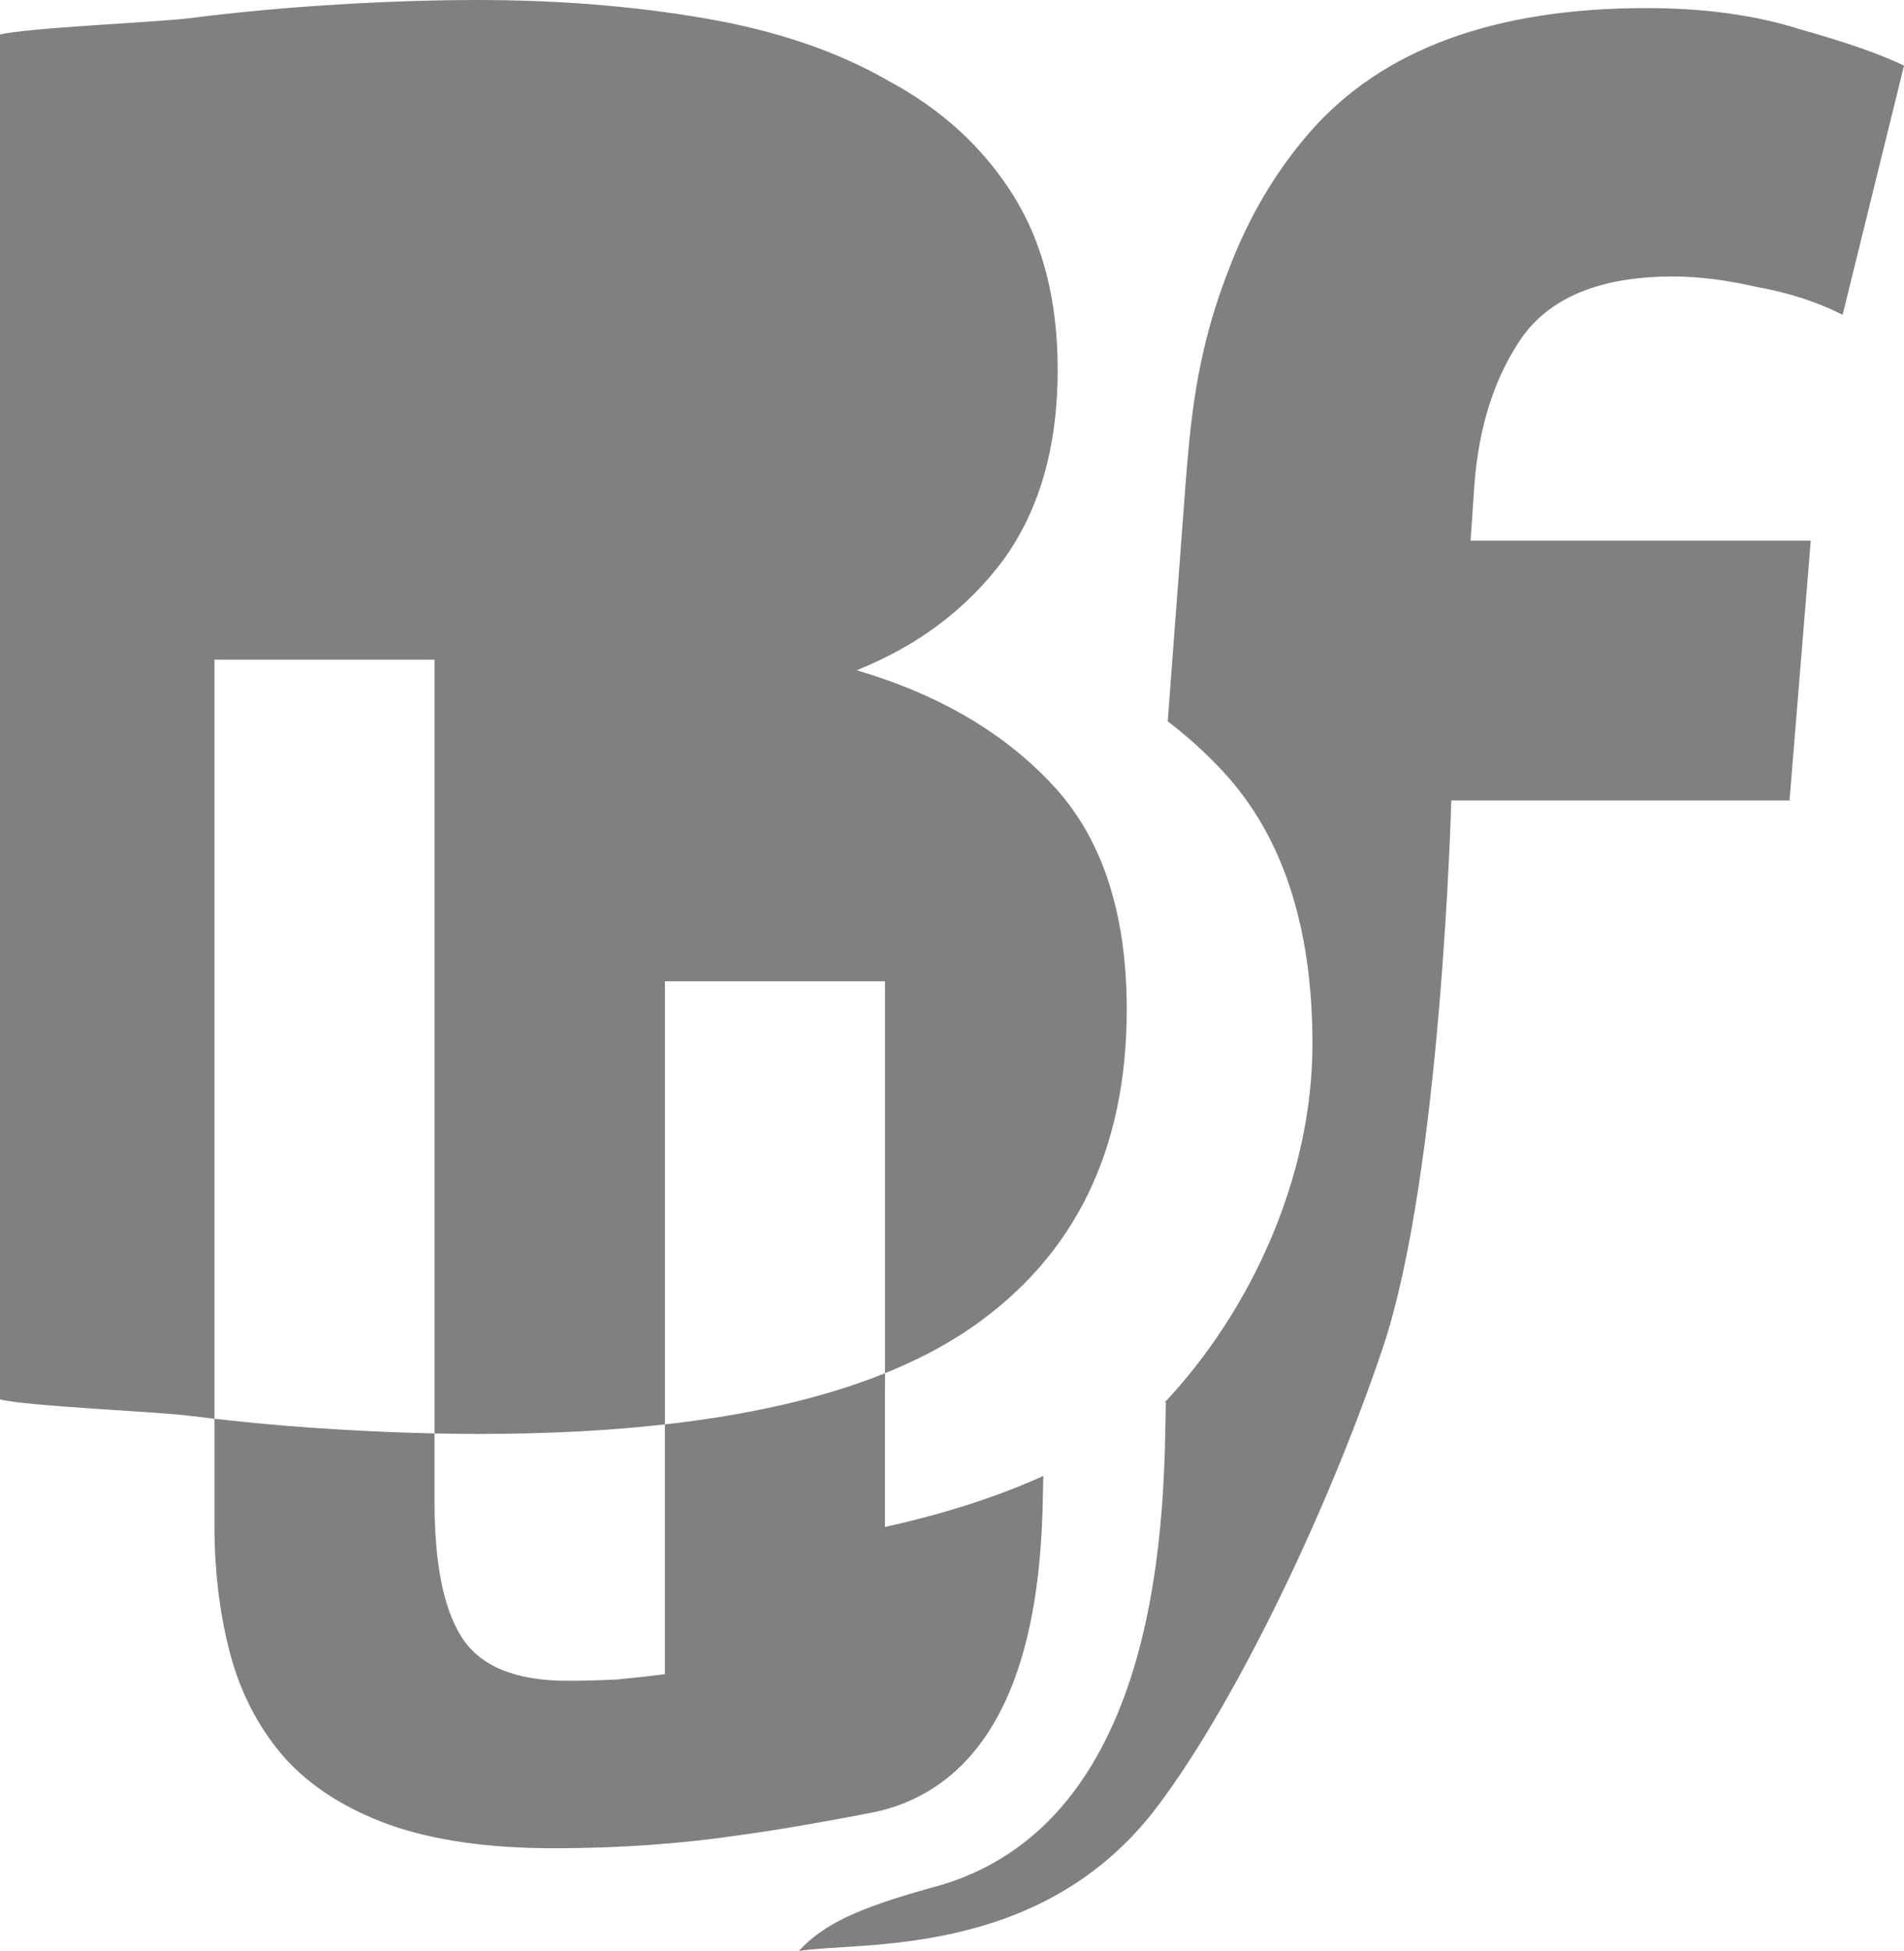
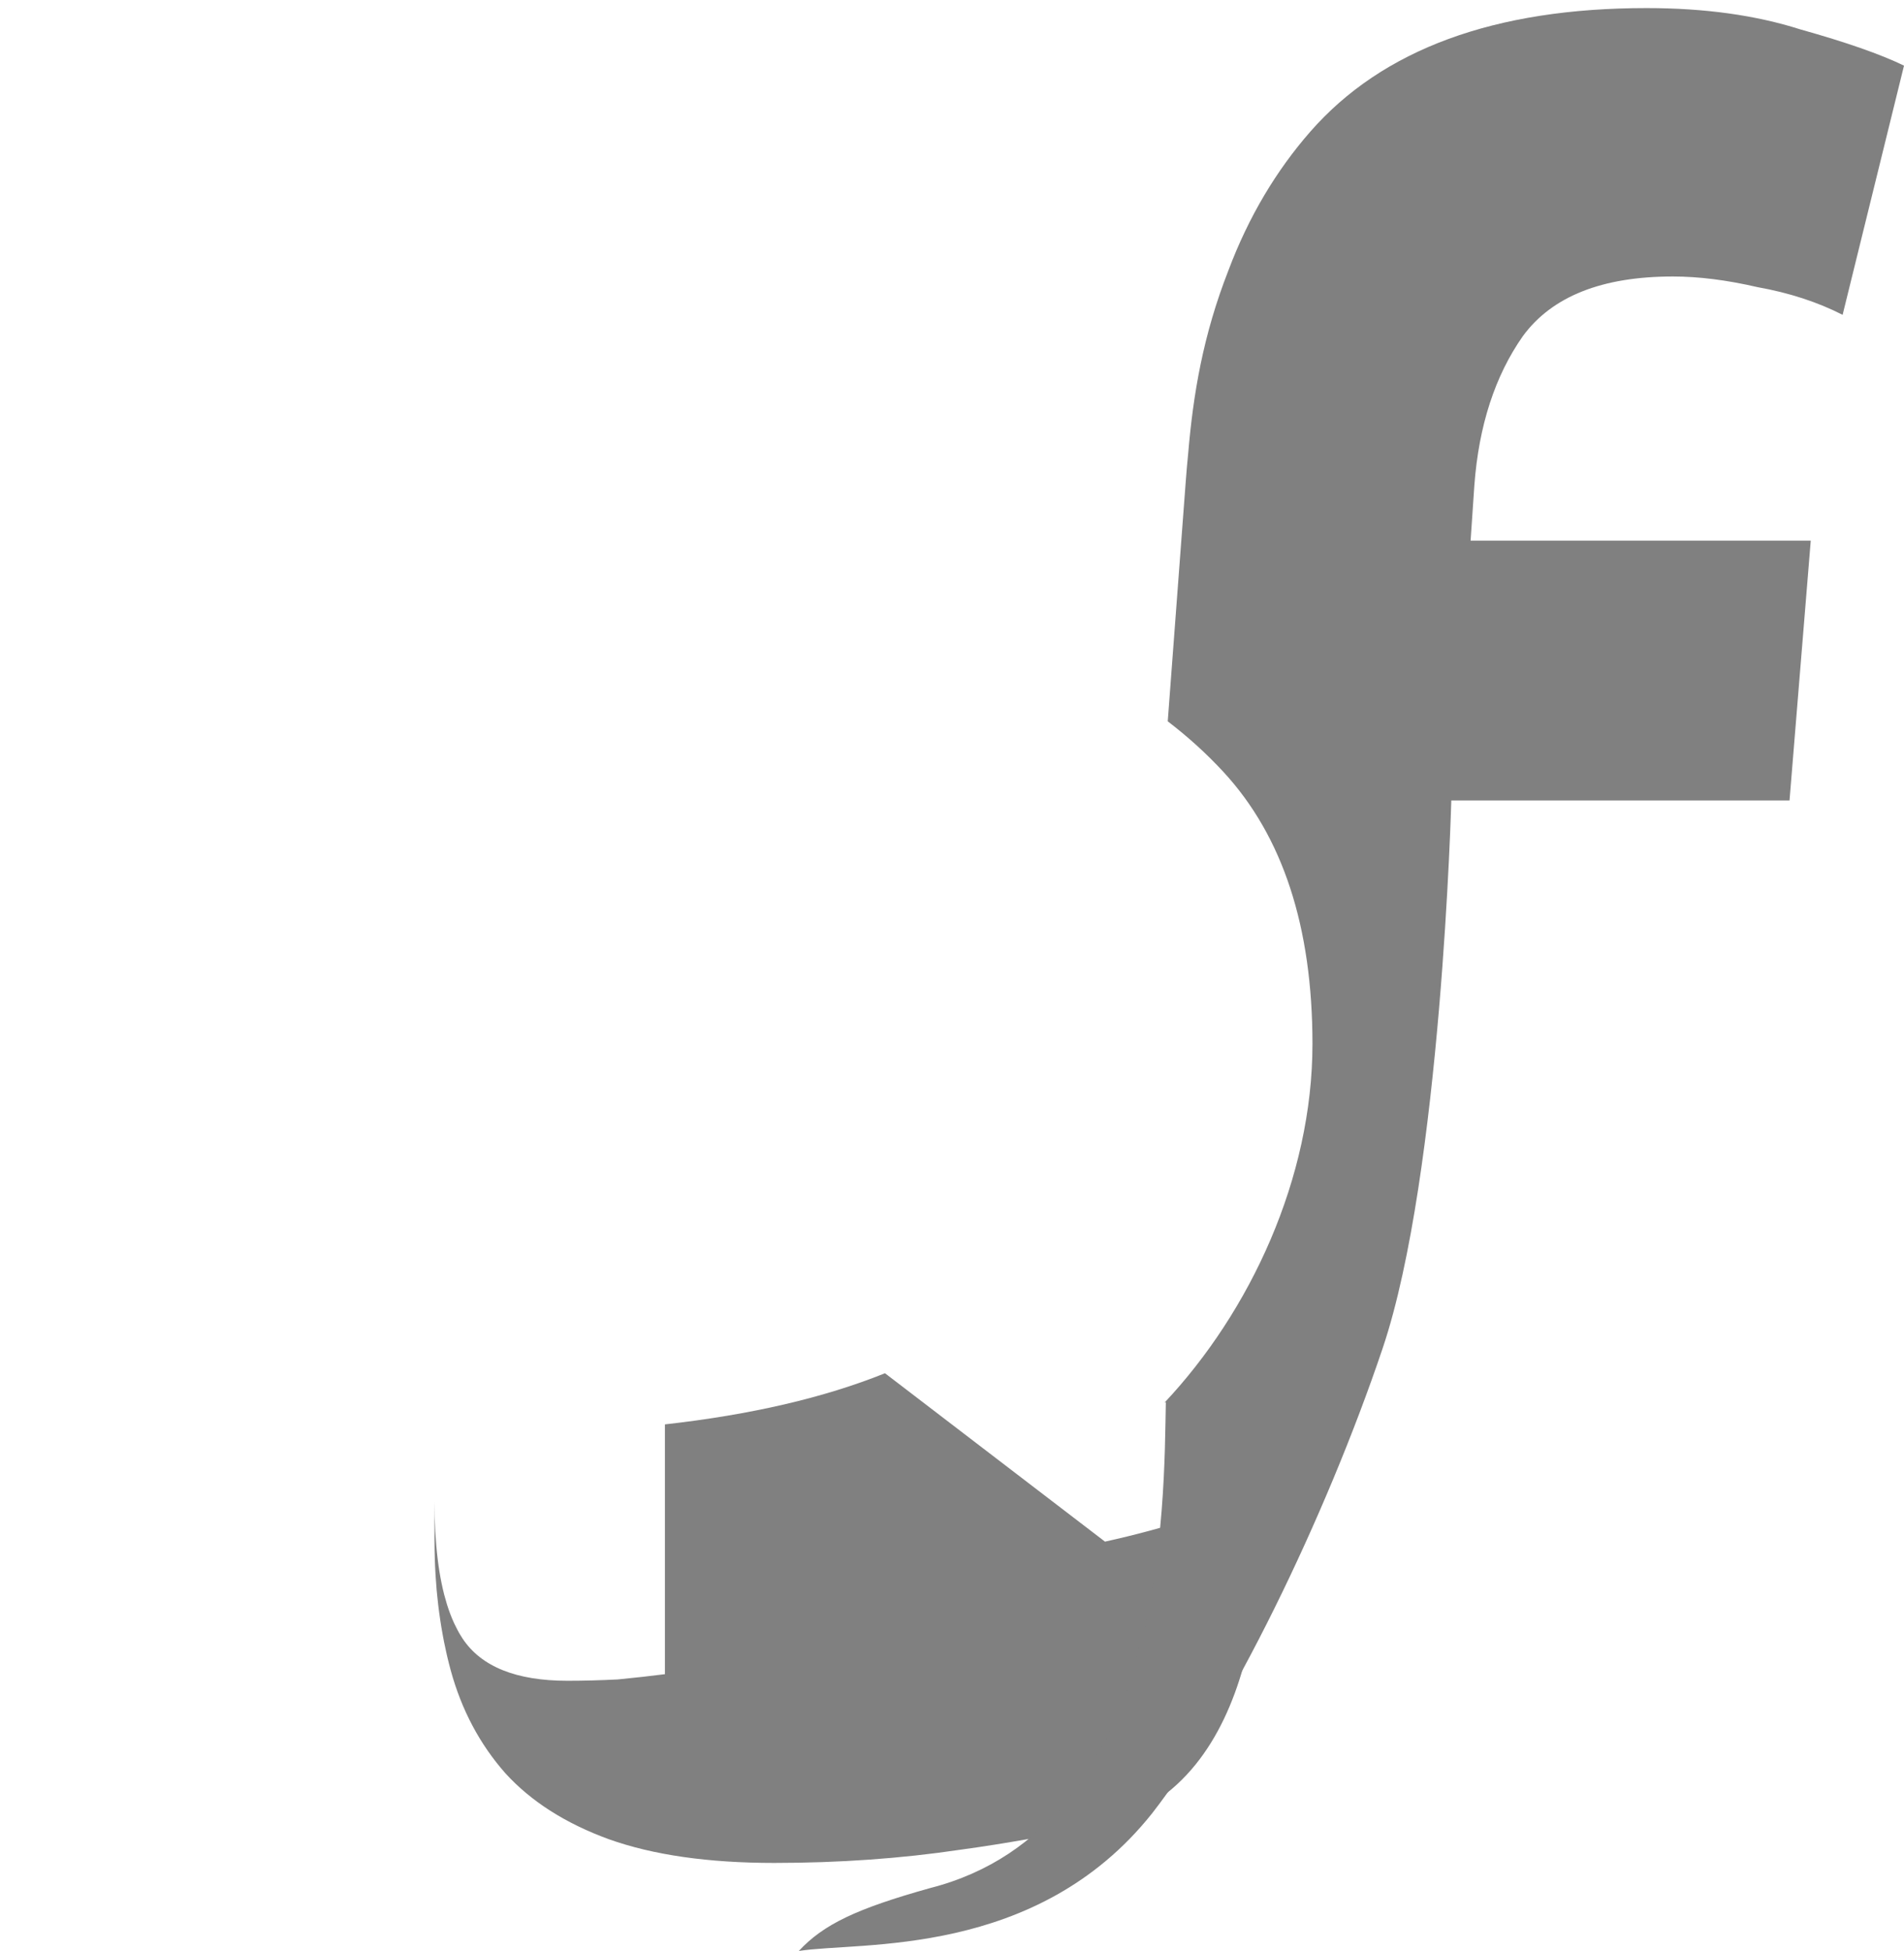
<svg xmlns="http://www.w3.org/2000/svg" xmlns:ns1="http://sodipodi.sourceforge.net/DTD/sodipodi-0.dtd" xmlns:ns2="http://www.inkscape.org/namespaces/inkscape" ns1:docname="buf_logo_footer.svg" ns2:version="1.1-dev (1:0.92.0+devel+202003231341+310bff5)" id="svg1580" version="1.1" viewBox="0 0 148.578 152.2" height="152.2mm" width="148.578mm">
  <defs id="defs1574" />
  <ns1:namedview ns2:window-maximized="1" ns2:window-y="0" ns2:window-x="2560" ns2:window-height="1377" ns2:window-width="2560" fit-margin-bottom="0" fit-margin-right="0" fit-margin-left="0" fit-margin-top="0" showgrid="false" ns2:current-layer="layer1" ns2:document-units="mm" ns2:cy="372.04011" ns2:cx="478.8236" ns2:zoom="0.98892381" ns2:pageshadow="2" ns2:pageopacity="0.0" borderopacity="1.0" bordercolor="#666666" pagecolor="#ffffff" id="base" />
  <g transform="translate(-7.562,-5.489)" id="layer1" ns2:groupmode="layer" ns2:label="Layer 1">
-     <path ns2:export-ydpi="17.095411" ns2:export-xdpi="17.095411" style="font-style:normal;font-weight:normal;font-size:medium;line-height:1.25;font-family:sans-serif;letter-spacing:0px;word-spacing:0px;fill:#808080;fill-opacity:1;stroke:none;stroke-width:3.961" d="m 44.781,5.489 c -2.218,0 -4.595,0.053 -7.13,0.158 -2.535,0.106 -5.124,0.264 -7.764,0.475 -2.535,0.211 -5.07,0.475 -7.605,0.792 -2.535,0.317 -12.606,0.74 -14.718,1.268 V 114.662 c 2.113,0.528 12.183,0.951 14.718,1.268 0.673,0.084 1.345,0.164 2.017,0.241 V 56.948 h 17.172 v 60.368 c 1.208,0.026 2.365,0.039 3.469,0.039 5.266,0 10.101,-0.249 14.51,-0.745 V 82.042 h 17.172 v 30.577 c 2.499,-1.007 4.721,-2.174 6.664,-3.503 8.134,-5.599 12.201,-13.891 12.201,-24.877 0,-7.5 -1.902,-13.31 -5.705,-17.43 -3.803,-4.12 -8.926,-7.13 -15.37,-9.031 4.754,-1.901 8.556,-4.754 11.409,-8.557 2.852,-3.908 4.278,-8.873 4.278,-14.894 0,-5.387 -1.162,-9.93 -3.486,-13.627 -2.324,-3.697 -5.546,-6.655 -9.666,-8.873 C 72.932,9.503 68.126,7.866 62.527,6.915 57.034,5.964 51.119,5.489 44.781,5.489 Z M 59.449,116.61 c 0.418,-0.047 0.832,-0.096 1.243,-0.148 -0.41,0.051 -0.825,0.101 -1.243,0.148 z m 17.164,-3.988 c -0.269,0.108 -0.542,0.214 -0.818,0.319 0.275,-0.105 0.549,-0.21 0.818,-0.319 z m -0.929,0.362 c -0.252,0.095 -0.507,0.188 -0.765,0.28 0.257,-0.092 0.513,-0.185 0.765,-0.28 z m -0.966,0.352 c -0.262,0.092 -0.526,0.182 -0.793,0.271 0.267,-0.089 0.532,-0.179 0.793,-0.271 z m -0.93,0.317 c -0.283,0.093 -0.568,0.184 -0.856,0.274 0.288,-0.09 0.574,-0.181 0.856,-0.274 z m -0.967,0.308 c -0.299,0.092 -0.601,0.183 -0.906,0.271 0.305,-0.088 0.607,-0.179 0.906,-0.271 z m -0.967,0.288 c -0.32,0.092 -0.644,0.183 -0.971,0.271 0.328,-0.088 0.651,-0.179 0.971,-0.271 z m -0.971,0.271 c -2.395,0.645 -4.982,1.18 -7.758,1.604 2.776,-0.425 5.363,-0.959 7.758,-1.604 z m -7.758,1.604 c -0.394,0.06 -0.791,0.118 -1.193,0.174 0.401,-0.056 0.799,-0.114 1.193,-0.174 z m -38.752,0.053 c 0.795,0.09 1.59,0.174 2.385,0.254 -0.795,-0.08 -1.59,-0.164 -2.385,-0.254 z m 37.543,0.123 c -0.401,0.056 -0.805,0.109 -1.213,0.16 0.408,-0.051 0.813,-0.105 1.213,-0.16 z m -34.507,0.195 c 0.826,0.08 1.652,0.157 2.478,0.225 -0.826,-0.069 -1.652,-0.145 -2.478,-0.225 z" id="path2172" />
-     <path ns2:export-ydpi="17.095411" ns2:export-xdpi="17.095411" style="font-style:normal;font-variant:normal;font-weight:bold;font-stretch:normal;font-size:medium;line-height:1.25;font-family:Ubuntu;-inkscape-font-specification:Ubuntu;letter-spacing:0px;word-spacing:0px;fill:#808080;fill-opacity:1;stroke:none;stroke-width:2.722" d="m 76.621,112.619 c -4.728,1.906 -10.452,3.236 -17.172,3.991 v 19.487 c -1.076,0.138 -2.305,0.274 -3.688,0.411 -1.383,0.069 -2.689,0.103 -3.919,0.103 -3.995,0 -6.723,-1.097 -8.182,-3.292 -0.08,-0.12 -0.156,-0.245 -0.232,-0.373 -0.022,-0.038 -0.044,-0.075 -0.066,-0.114 -0.034,-0.059 -0.066,-0.123 -0.099,-0.184 -0.079,-0.147 -0.154,-0.297 -0.228,-0.454 -0.022,-0.046 -0.044,-0.092 -0.066,-0.139 -0.187,-0.415 -0.358,-0.862 -0.51,-1.343 -0.012,-0.036 -0.022,-0.074 -0.034,-0.111 -0.068,-0.223 -0.134,-0.451 -0.195,-0.687 -0.006,-0.026 -0.013,-0.051 -0.02,-0.077 -0.138,-0.547 -0.258,-1.129 -0.358,-1.748 -0.051,-0.315 -0.096,-0.64 -0.137,-0.974 -0.164,-1.346 -0.248,-2.842 -0.248,-4.495 v -5.305 c -1.22,-0.026 -2.493,-0.066 -3.82,-0.119 -2.535,-0.106 -5.124,-0.264 -7.764,-0.475 -1.863,-0.155 -3.725,-0.339 -5.588,-0.551 v 8.301 c 0,0.48 0.007,0.955 0.022,1.425 0.012,0.411 0.031,0.818 0.054,1.221 0.008,0.147 0.021,0.291 0.03,0.437 0.018,0.273 0.038,0.545 0.061,0.814 0.015,0.166 0.032,0.331 0.049,0.496 0.024,0.236 0.048,0.472 0.076,0.705 0.021,0.178 0.044,0.354 0.067,0.53 0.03,0.228 0.062,0.455 0.097,0.68 0.025,0.164 0.05,0.328 0.077,0.49 0.04,0.239 0.082,0.476 0.126,0.711 0.028,0.149 0.055,0.298 0.084,0.446 0.052,0.26 0.108,0.516 0.165,0.772 0.026,0.116 0.051,0.234 0.078,0.35 0.088,0.374 0.181,0.743 0.281,1.108 0.845,3.086 2.267,5.762 4.264,8.025 1.998,2.195 4.687,3.909 8.067,5.144 3.457,1.234 7.76,1.852 12.908,1.852 5.071,0 9.911,-0.343 14.521,-1.029 1.729,-0.232 3.612,-0.538 5.325,-0.838 2.856,-0.5 5.245,-0.962 5.654,-1.065 12.81,-3.267 12.56,-20.9 12.672,-26.113 -3.594,1.63 -7.717,2.954 -12.356,3.98 z" id="path2174" />
+     <path ns2:export-ydpi="17.095411" ns2:export-xdpi="17.095411" style="font-style:normal;font-variant:normal;font-weight:bold;font-stretch:normal;font-size:medium;line-height:1.25;font-family:Ubuntu;-inkscape-font-specification:Ubuntu;letter-spacing:0px;word-spacing:0px;fill:#808080;fill-opacity:1;stroke:none;stroke-width:2.722" d="m 76.621,112.619 c -4.728,1.906 -10.452,3.236 -17.172,3.991 v 19.487 c -1.076,0.138 -2.305,0.274 -3.688,0.411 -1.383,0.069 -2.689,0.103 -3.919,0.103 -3.995,0 -6.723,-1.097 -8.182,-3.292 -0.08,-0.12 -0.156,-0.245 -0.232,-0.373 -0.022,-0.038 -0.044,-0.075 -0.066,-0.114 -0.034,-0.059 -0.066,-0.123 -0.099,-0.184 -0.079,-0.147 -0.154,-0.297 -0.228,-0.454 -0.022,-0.046 -0.044,-0.092 -0.066,-0.139 -0.187,-0.415 -0.358,-0.862 -0.51,-1.343 -0.012,-0.036 -0.022,-0.074 -0.034,-0.111 -0.068,-0.223 -0.134,-0.451 -0.195,-0.687 -0.006,-0.026 -0.013,-0.051 -0.02,-0.077 -0.138,-0.547 -0.258,-1.129 -0.358,-1.748 -0.051,-0.315 -0.096,-0.64 -0.137,-0.974 -0.164,-1.346 -0.248,-2.842 -0.248,-4.495 v -5.305 v 8.301 c 0,0.48 0.007,0.955 0.022,1.425 0.012,0.411 0.031,0.818 0.054,1.221 0.008,0.147 0.021,0.291 0.03,0.437 0.018,0.273 0.038,0.545 0.061,0.814 0.015,0.166 0.032,0.331 0.049,0.496 0.024,0.236 0.048,0.472 0.076,0.705 0.021,0.178 0.044,0.354 0.067,0.53 0.03,0.228 0.062,0.455 0.097,0.68 0.025,0.164 0.05,0.328 0.077,0.49 0.04,0.239 0.082,0.476 0.126,0.711 0.028,0.149 0.055,0.298 0.084,0.446 0.052,0.26 0.108,0.516 0.165,0.772 0.026,0.116 0.051,0.234 0.078,0.35 0.088,0.374 0.181,0.743 0.281,1.108 0.845,3.086 2.267,5.762 4.264,8.025 1.998,2.195 4.687,3.909 8.067,5.144 3.457,1.234 7.76,1.852 12.908,1.852 5.071,0 9.911,-0.343 14.521,-1.029 1.729,-0.232 3.612,-0.538 5.325,-0.838 2.856,-0.5 5.245,-0.962 5.654,-1.065 12.81,-3.267 12.56,-20.9 12.672,-26.113 -3.594,1.63 -7.717,2.954 -12.356,3.98 z" id="path2174" />
    <path ns2:export-ydpi="17.095411" ns2:export-xdpi="17.095411" ns1:nodetypes="sccccccsccccccccccccsccccs" ns2:connector-curvature="0" id="path2176" d="m 136.05,6.119 c -11.864,0 -20.61,3.213 -26.237,9.638 -2.65,3.027 -4.817,6.634 -6.398,10.844 -1.968,5.031 -2.741,9.598 -3.139,14.319 -0.069,0.687 -0.131,1.383 -0.182,2.09 l -1.408,18.751 c 1.579,1.209 3.032,2.524 4.35,3.952 4.629,5.014 6.943,12.086 6.943,21.214 0,10.473 -4.857,20.878 -11.551,27.993 0.036,-0.017 0.074,-0.033 0.11,-0.049 -0.161,7.569 0.201,33.169 -18.397,37.912 -5.752,1.609 -8.318,2.834 -10.245,4.907 4.77,-0.757 18.534,0.599 27.555,-10.718 6.007,-7.678 13.519,-22.985 18.007,-36.303 4.585,-13.604 5.355,-42.732 5.355,-42.732 h 26.393 l 1.657,-20.273 h -26.544 l 0.294,-4.321 c 0.347,-4.653 1.609,-8.53 3.784,-11.632 2.276,-3.102 6.179,-4.652 11.709,-4.652 2.011,0 4.212,0.276 6.603,0.83 2.476,0.443 4.689,1.164 6.64,2.161 l 4.791,-19.442 C 154.306,9.719 151.608,8.778 148.049,7.781 144.574,6.673 140.575,6.119 136.05,6.119 Z" style="font-style:normal;font-weight:normal;font-size:560.942px;line-height:1.25;font-family:sans-serif;letter-spacing:0px;word-spacing:0px;fill:#808080;fill-opacity:1;stroke:none;stroke-width:3.958" />
  </g>
</svg>